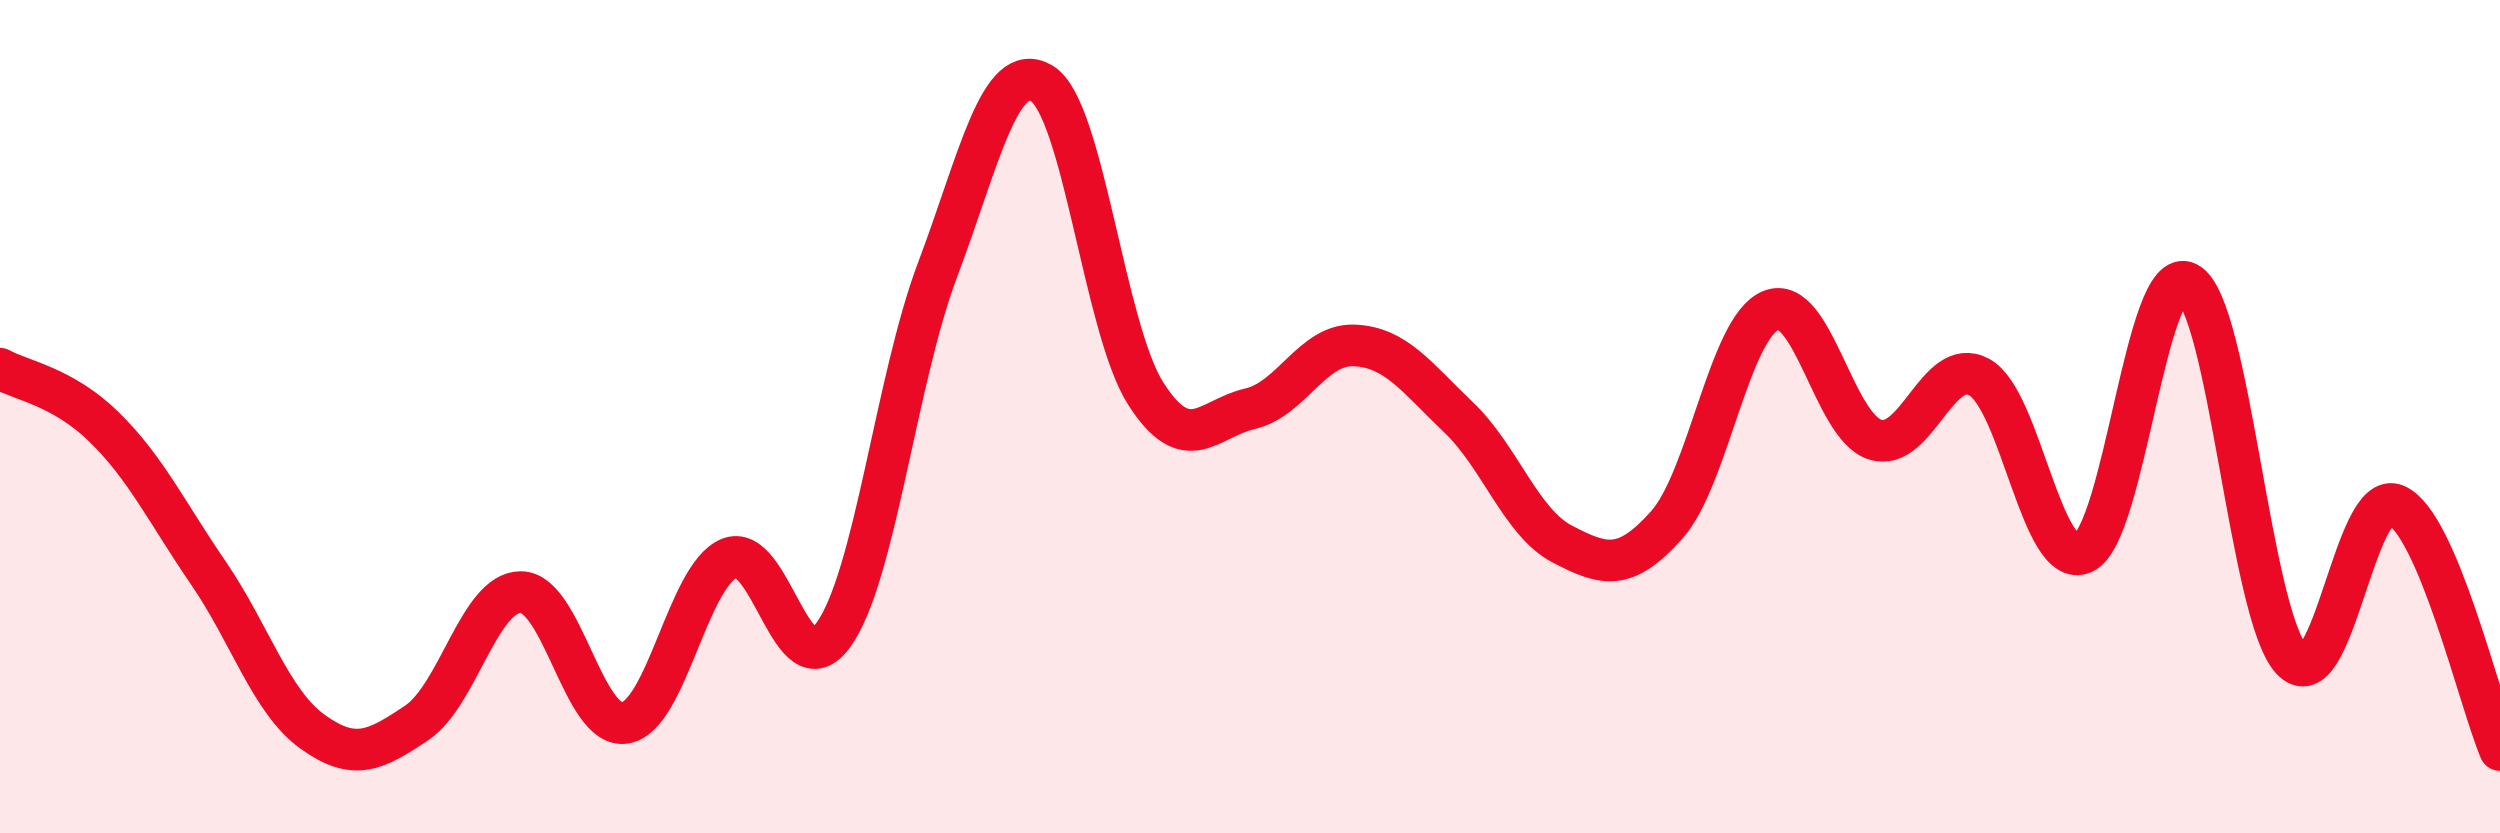
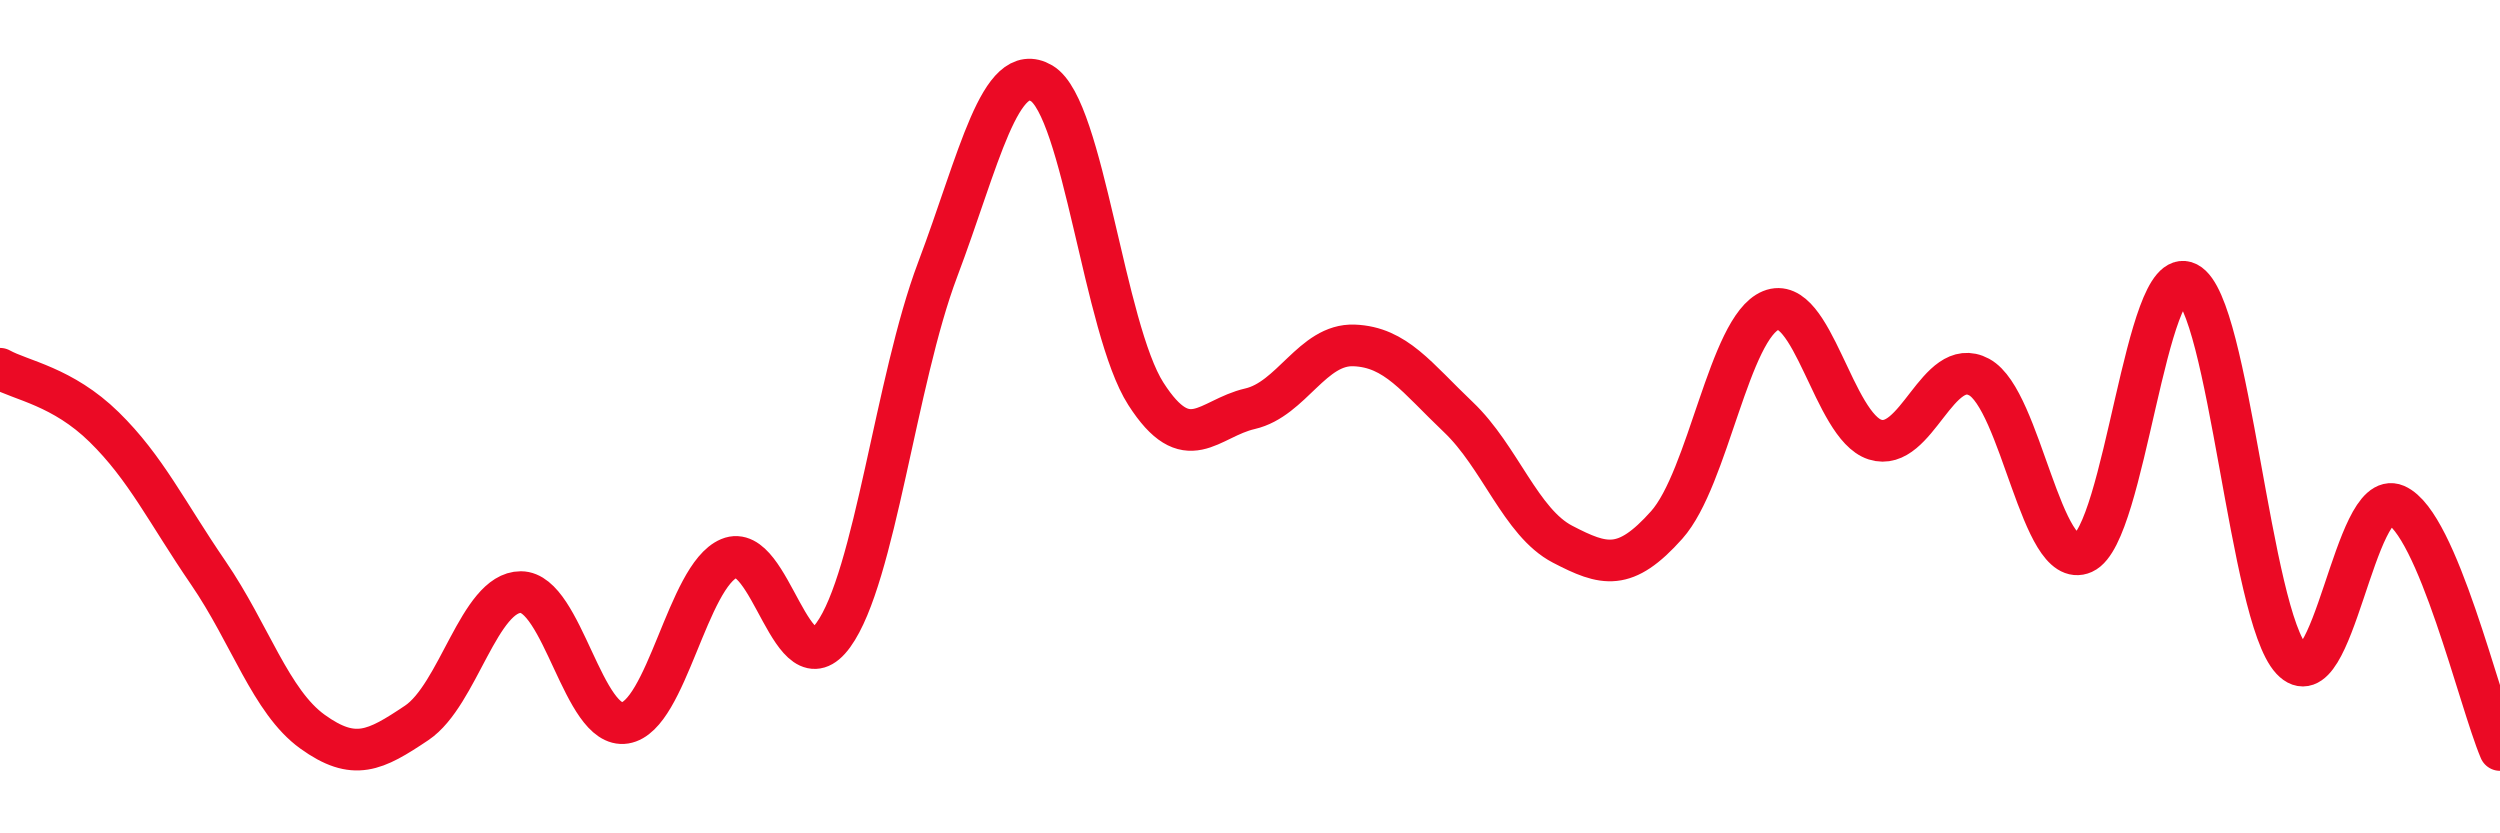
<svg xmlns="http://www.w3.org/2000/svg" width="60" height="20" viewBox="0 0 60 20">
-   <path d="M 0,8.85 C 0.5,9.13 1.5,9.27 2.5,10.25 C 3.5,11.23 4,12.29 5,13.75 C 6,15.21 6.5,16.84 7.5,17.56 C 8.5,18.28 9,18.02 10,17.35 C 11,16.68 11.5,14.21 12.5,14.21 C 13.5,14.21 14,17.51 15,17.35 C 16,17.19 16.5,13.82 17.5,13.4 C 18.5,12.98 19,16.62 20,15.24 C 21,13.86 21.5,9.13 22.5,6.48 C 23.5,3.83 24,1.41 25,2 C 26,2.59 26.5,7.89 27.5,9.45 C 28.5,11.01 29,10.04 30,9.81 C 31,9.58 31.5,8.25 32.5,8.29 C 33.5,8.33 34,9.06 35,10.01 C 36,10.96 36.5,12.54 37.5,13.06 C 38.5,13.58 39,13.72 40,12.6 C 41,11.48 41.5,7.86 42.5,7.45 C 43.5,7.04 44,10.23 45,10.55 C 46,10.87 46.5,8.51 47.5,9.05 C 48.5,9.59 49,13.72 50,13.27 C 51,12.82 51.5,6.28 52.5,6.79 C 53.5,7.3 54,14.76 55,15.83 C 56,16.9 56.5,11.69 57.5,12.12 C 58.5,12.55 59.5,16.82 60,18L60 20L0 20Z" fill="#EB0A25" opacity="0.1" stroke-linecap="round" stroke-linejoin="round" />
  <path d="M 0,8.85 C 0.5,9.13 1.5,9.27 2.5,10.25 C 3.5,11.23 4,12.29 5,13.75 C 6,15.21 6.5,16.84 7.5,17.56 C 8.5,18.28 9,18.02 10,17.35 C 11,16.68 11.5,14.21 12.5,14.21 C 13.5,14.21 14,17.51 15,17.35 C 16,17.19 16.5,13.82 17.5,13.4 C 18.5,12.98 19,16.62 20,15.24 C 21,13.86 21.5,9.13 22.5,6.48 C 23.5,3.83 24,1.41 25,2 C 26,2.59 26.5,7.89 27.5,9.45 C 28.5,11.01 29,10.04 30,9.81 C 31,9.58 31.5,8.25 32.5,8.29 C 33.5,8.33 34,9.06 35,10.01 C 36,10.96 36.5,12.54 37.5,13.06 C 38.5,13.58 39,13.72 40,12.6 C 41,11.48 41.5,7.86 42.5,7.45 C 43.5,7.04 44,10.23 45,10.55 C 46,10.87 46.5,8.51 47.5,9.05 C 48.5,9.59 49,13.72 50,13.27 C 51,12.82 51.5,6.28 52.5,6.79 C 53.5,7.3 54,14.76 55,15.83 C 56,16.9 56.5,11.69 57.5,12.12 C 58.5,12.55 59.5,16.82 60,18" stroke="#EB0A25" stroke-width="1" fill="none" stroke-linecap="round" stroke-linejoin="round" />
</svg>